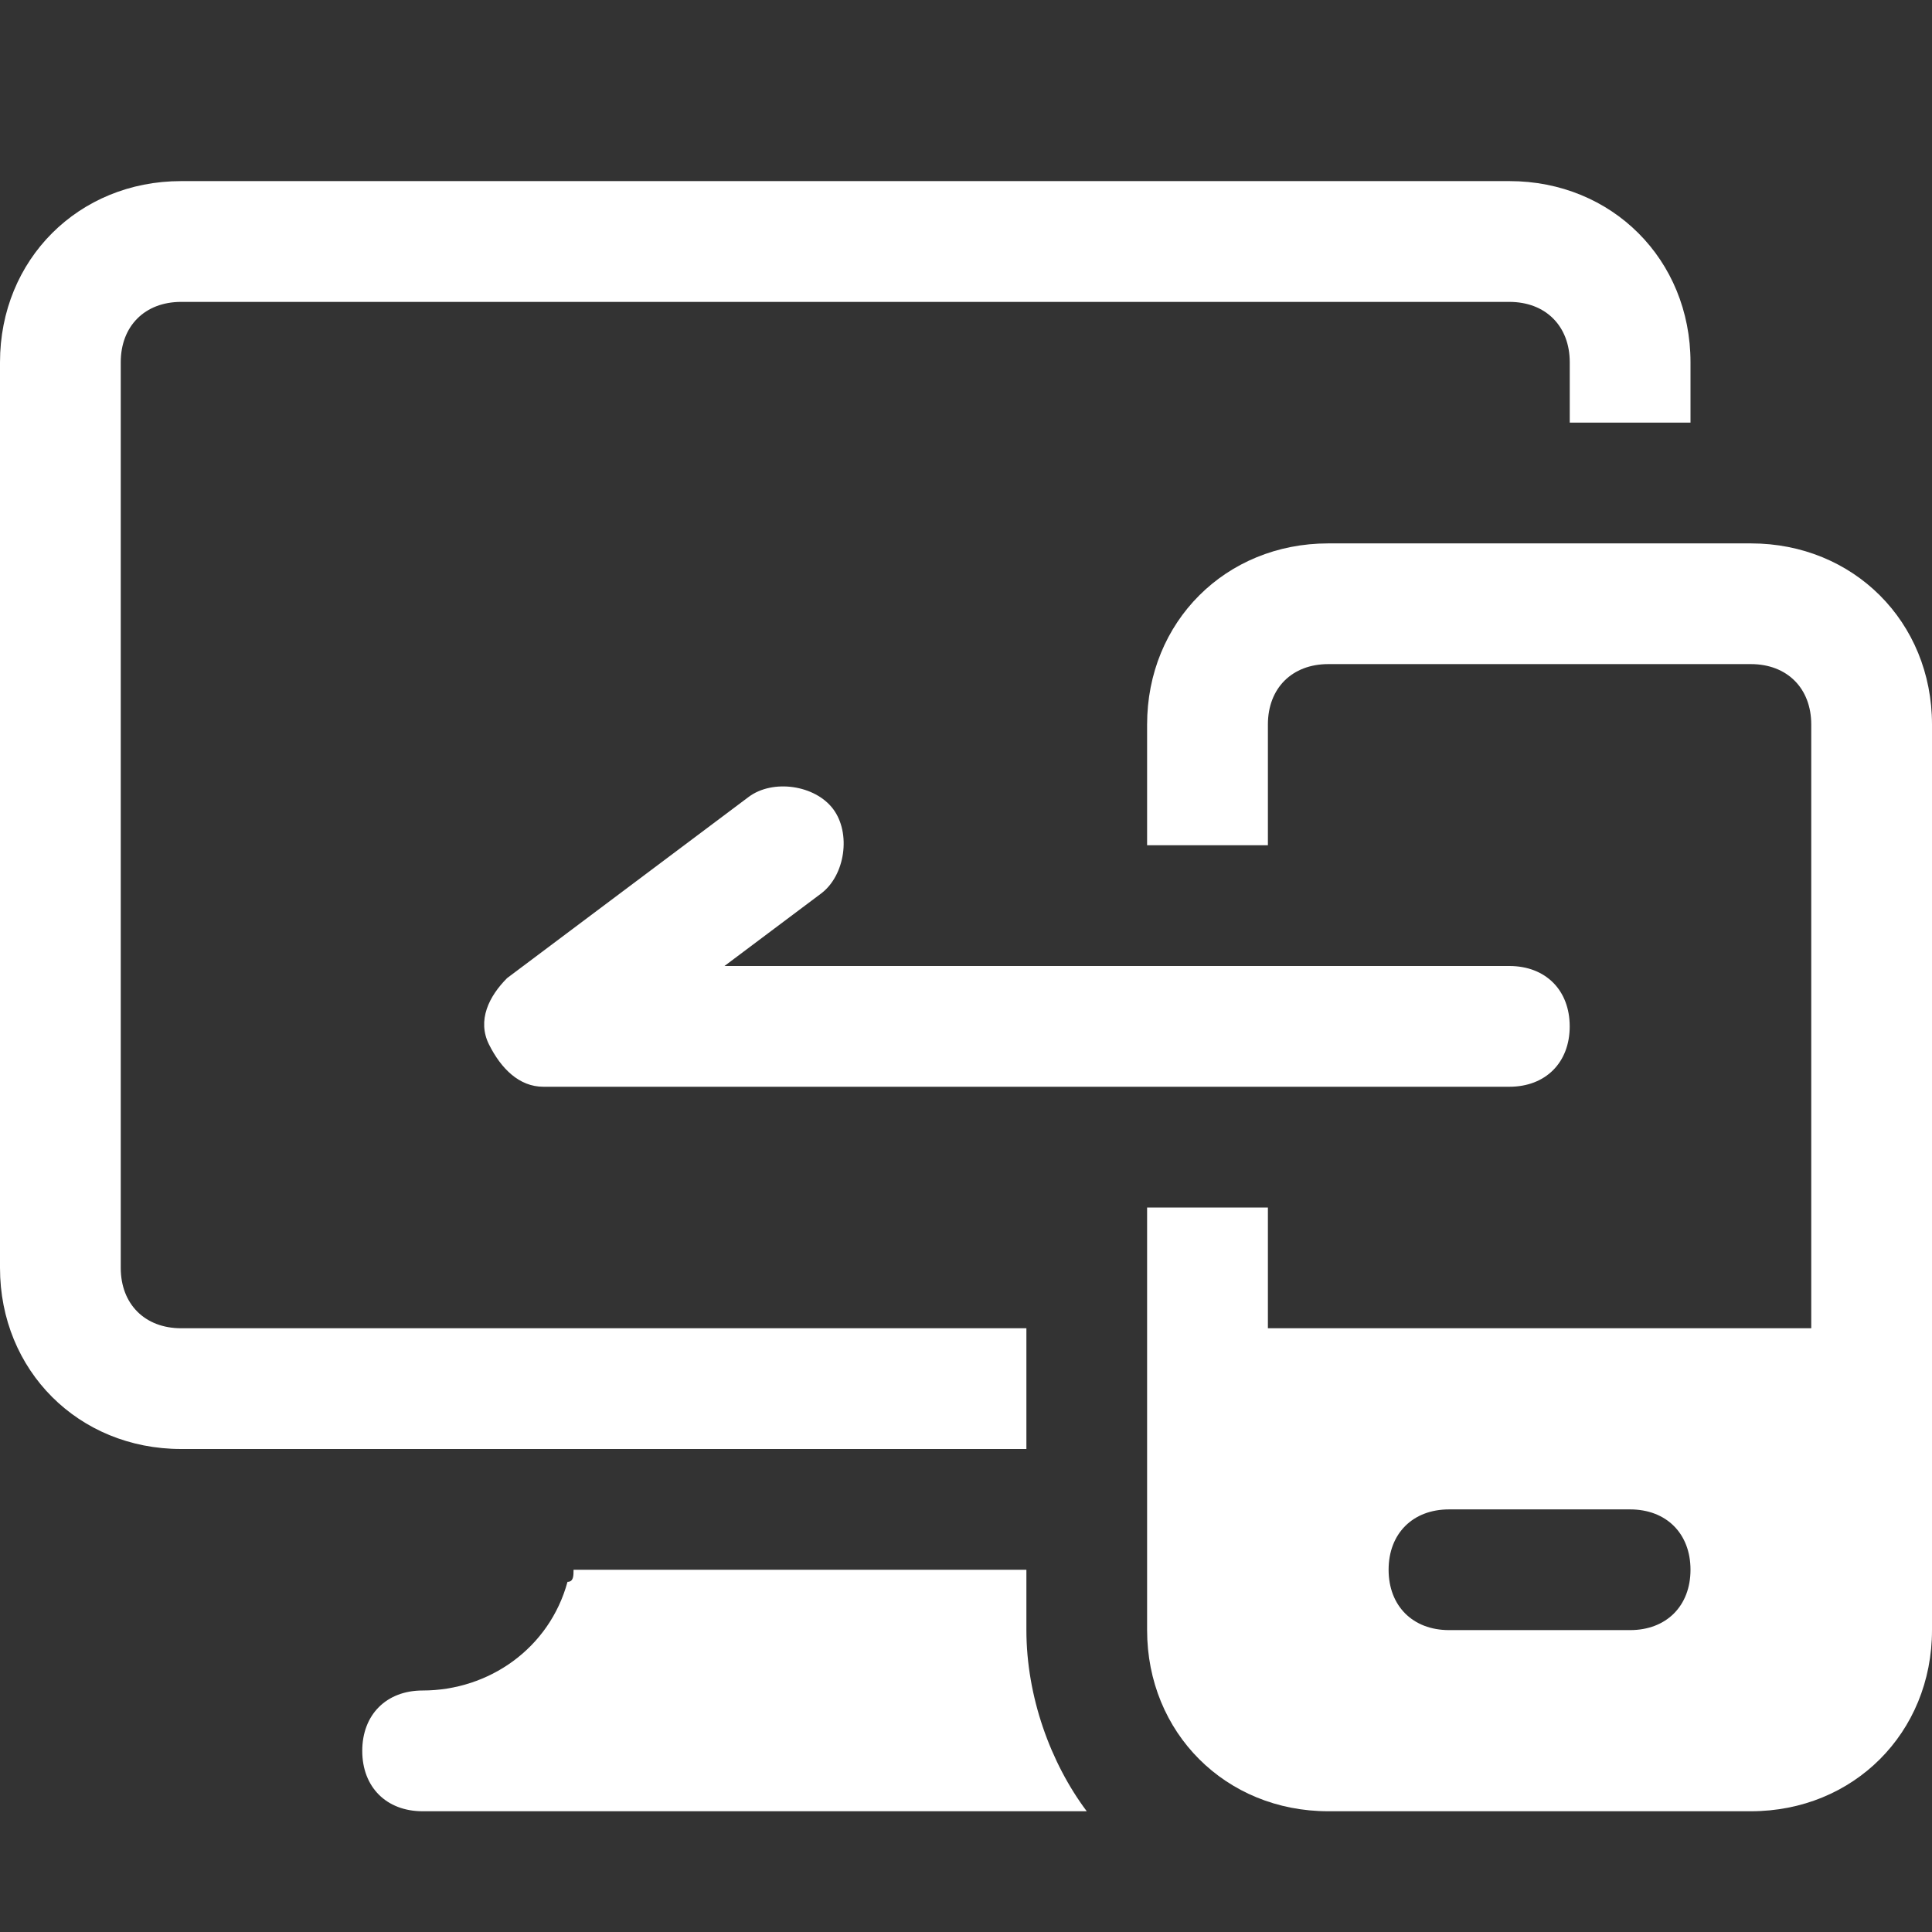
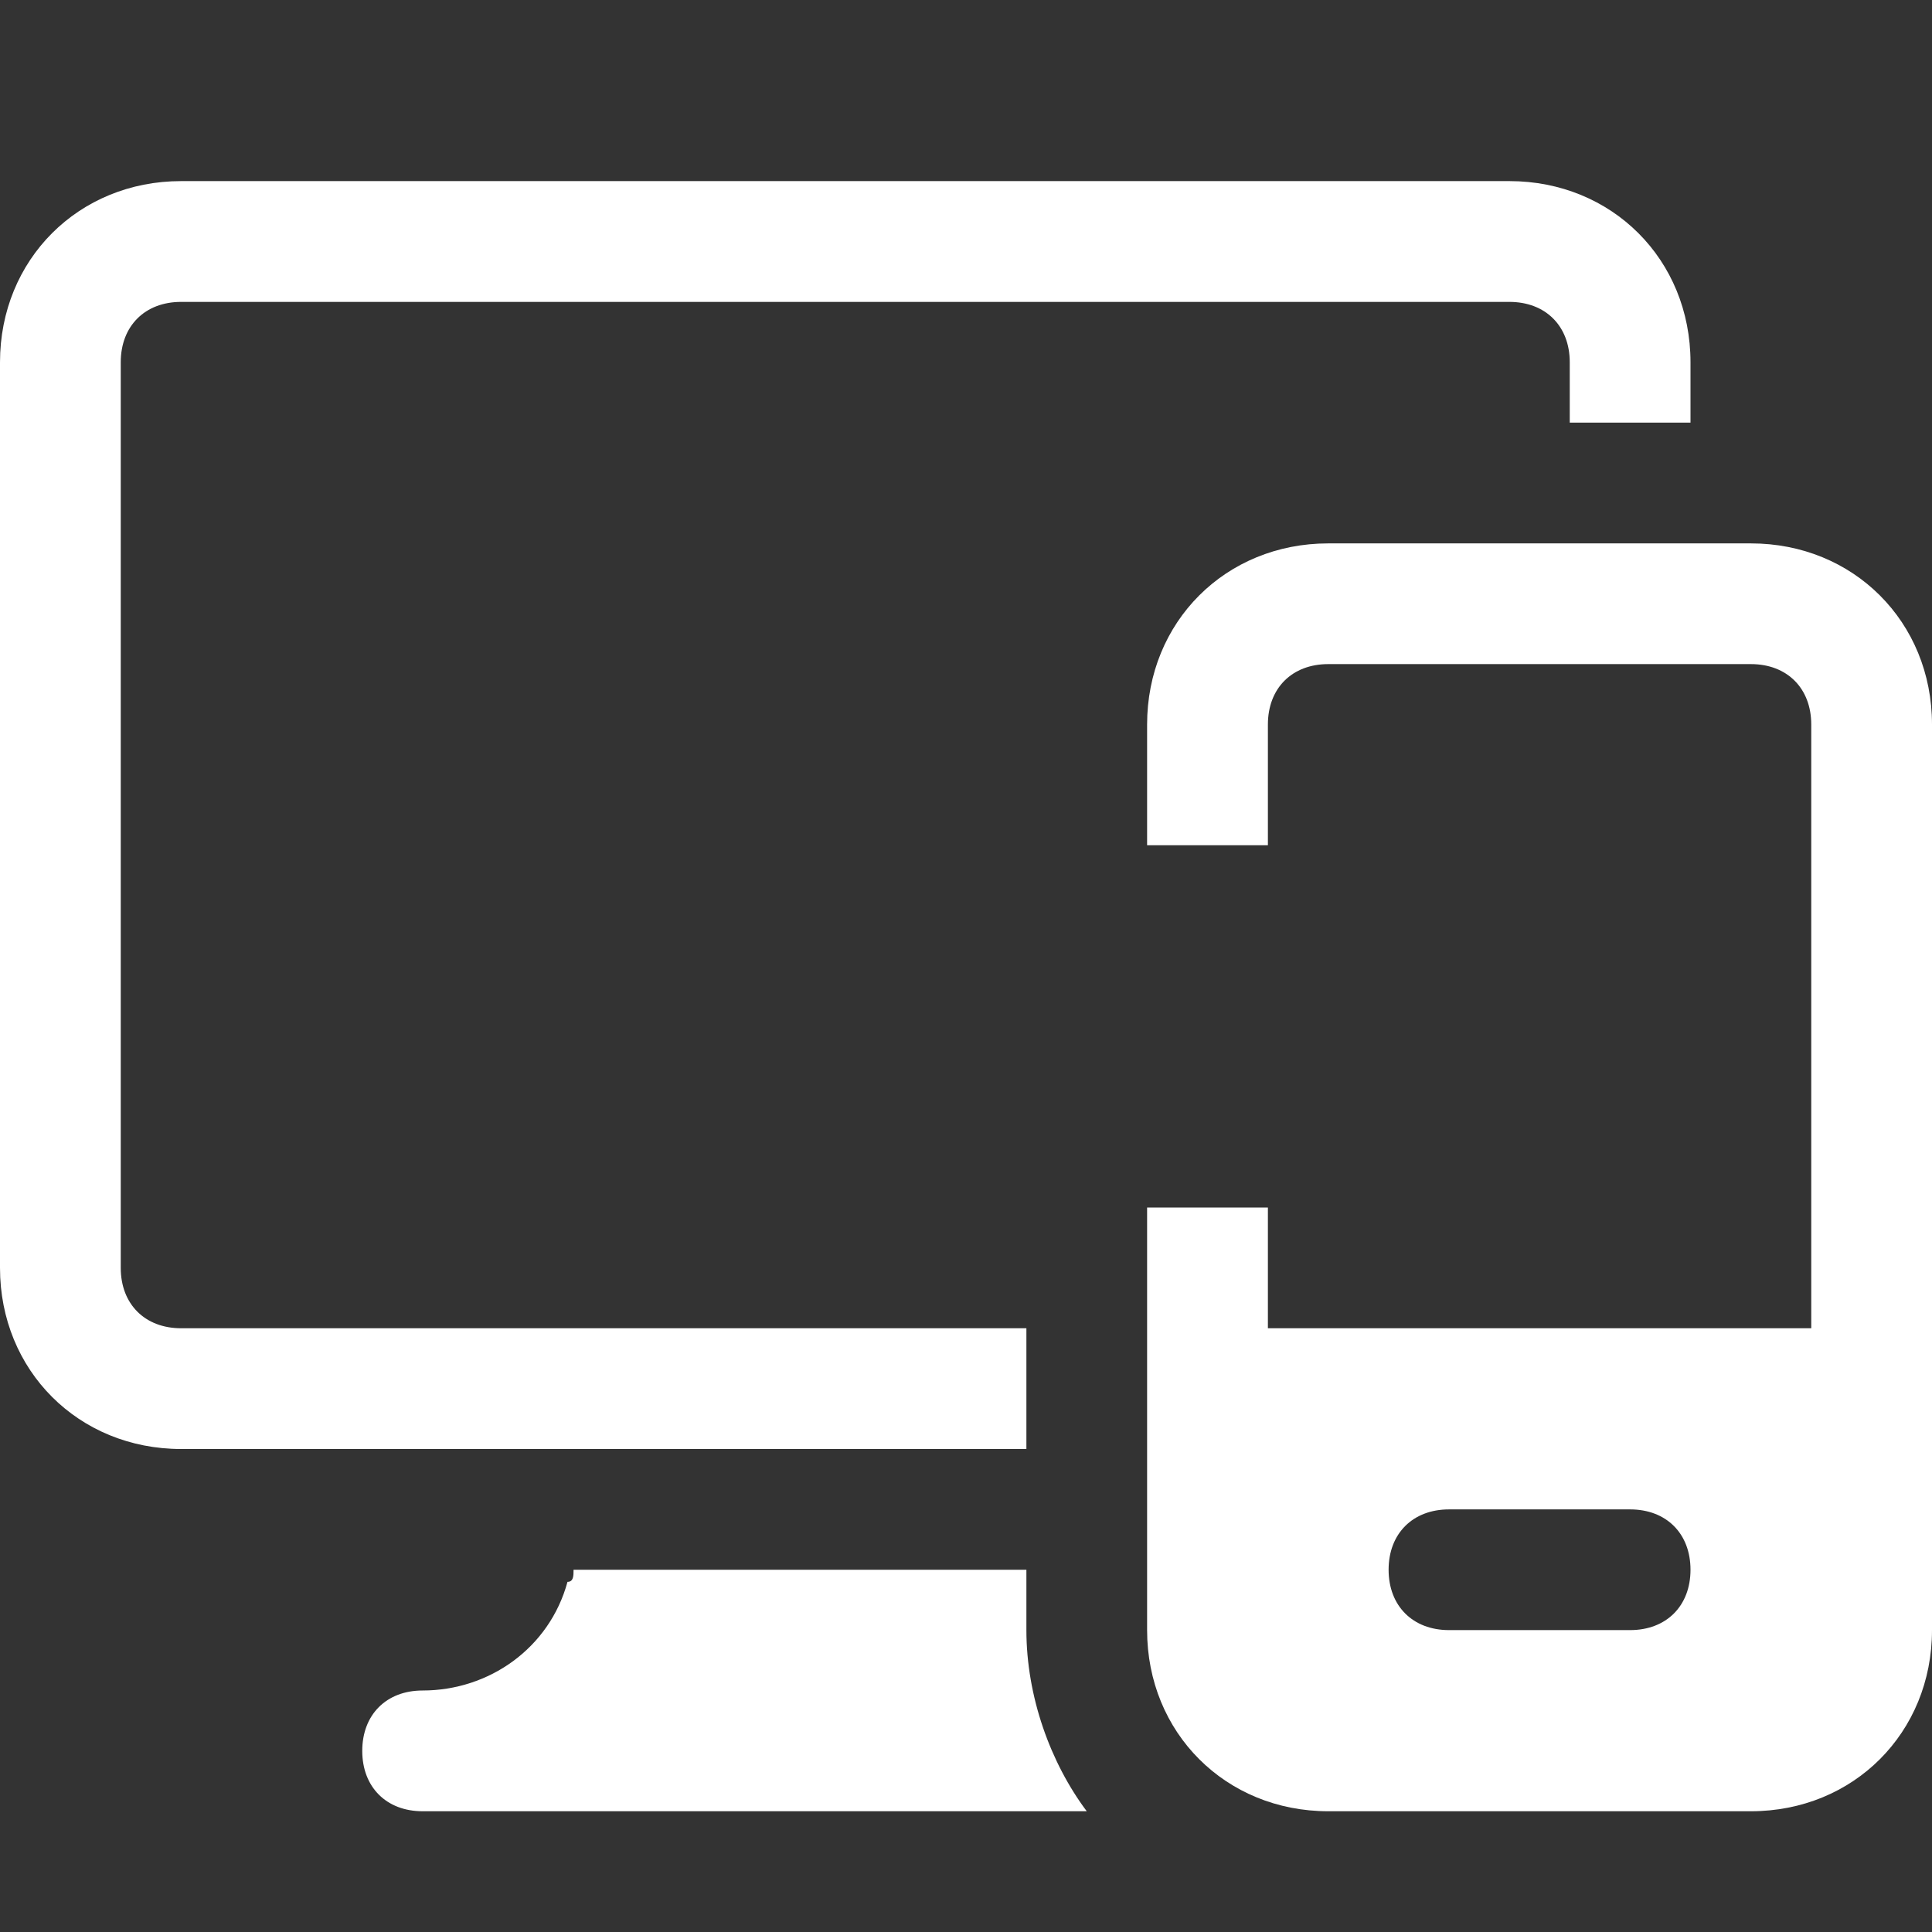
<svg xmlns="http://www.w3.org/2000/svg" width="46" height="46" viewBox="0 0 46 46" fill="none">
  <rect x="0" y="0" width="46" height="46" fill="#333333" stroke="none" />
-   <path d="M12.937 25.875H35.937C36.799 25.875 37.374 25.3 37.374 24.438C37.374 23.575 36.799 23 35.937 23H17.249L19.549 21.275C20.124 20.844 20.268 19.838 19.837 19.263C19.406 18.688 18.399 18.544 17.824 18.975L12.074 23.288C11.643 23.719 11.356 24.294 11.643 24.869C11.931 25.444 12.362 25.875 12.937 25.875Z" fill="white" />
  <path d="M24.438 38.812V37.375H13.656C13.656 37.519 13.656 37.663 13.512 37.663C13.081 39.244 11.644 40.25 10.062 40.25C9.2 40.25 8.625 40.825 8.625 41.688C8.625 42.55 9.2 43.125 10.062 43.125H25.875C25.012 41.975 24.438 40.394 24.438 38.812Z" fill="white" />
  <path d="M24.438 31.625H14.231H4.312C3.45 31.625 2.875 31.05 2.875 30.188V8.625C2.875 7.763 3.45 7.188 4.312 7.188H35.938C36.8 7.188 37.375 7.763 37.375 8.625V10.062H40.25V8.625C40.25 6.181 38.381 4.312 35.938 4.312H4.312C1.869 4.312 0 6.181 0 8.625V30.188C0 32.631 1.869 34.5 4.312 34.5H14.231H24.438V31.625Z" fill="white" />
  <path d="M41.688 12.938H31.625C29.181 12.938 27.312 14.806 27.312 17.25V20.125H30.188V17.25C30.188 16.387 30.762 15.812 31.625 15.812H41.688C42.55 15.812 43.125 16.387 43.125 17.25V31.625H30.188V28.75H27.312V38.812C27.312 41.256 29.181 43.125 31.625 43.125H41.688C44.131 43.125 46 41.256 46 38.812V17.25C46 14.806 44.131 12.938 41.688 12.938ZM38.812 38.812H34.5C33.638 38.812 33.062 38.237 33.062 37.375C33.062 36.513 33.638 35.938 34.5 35.938H38.812C39.675 35.938 40.25 36.513 40.25 37.375C40.25 38.237 39.675 38.812 38.812 38.812Z" fill="white" />
</svg>